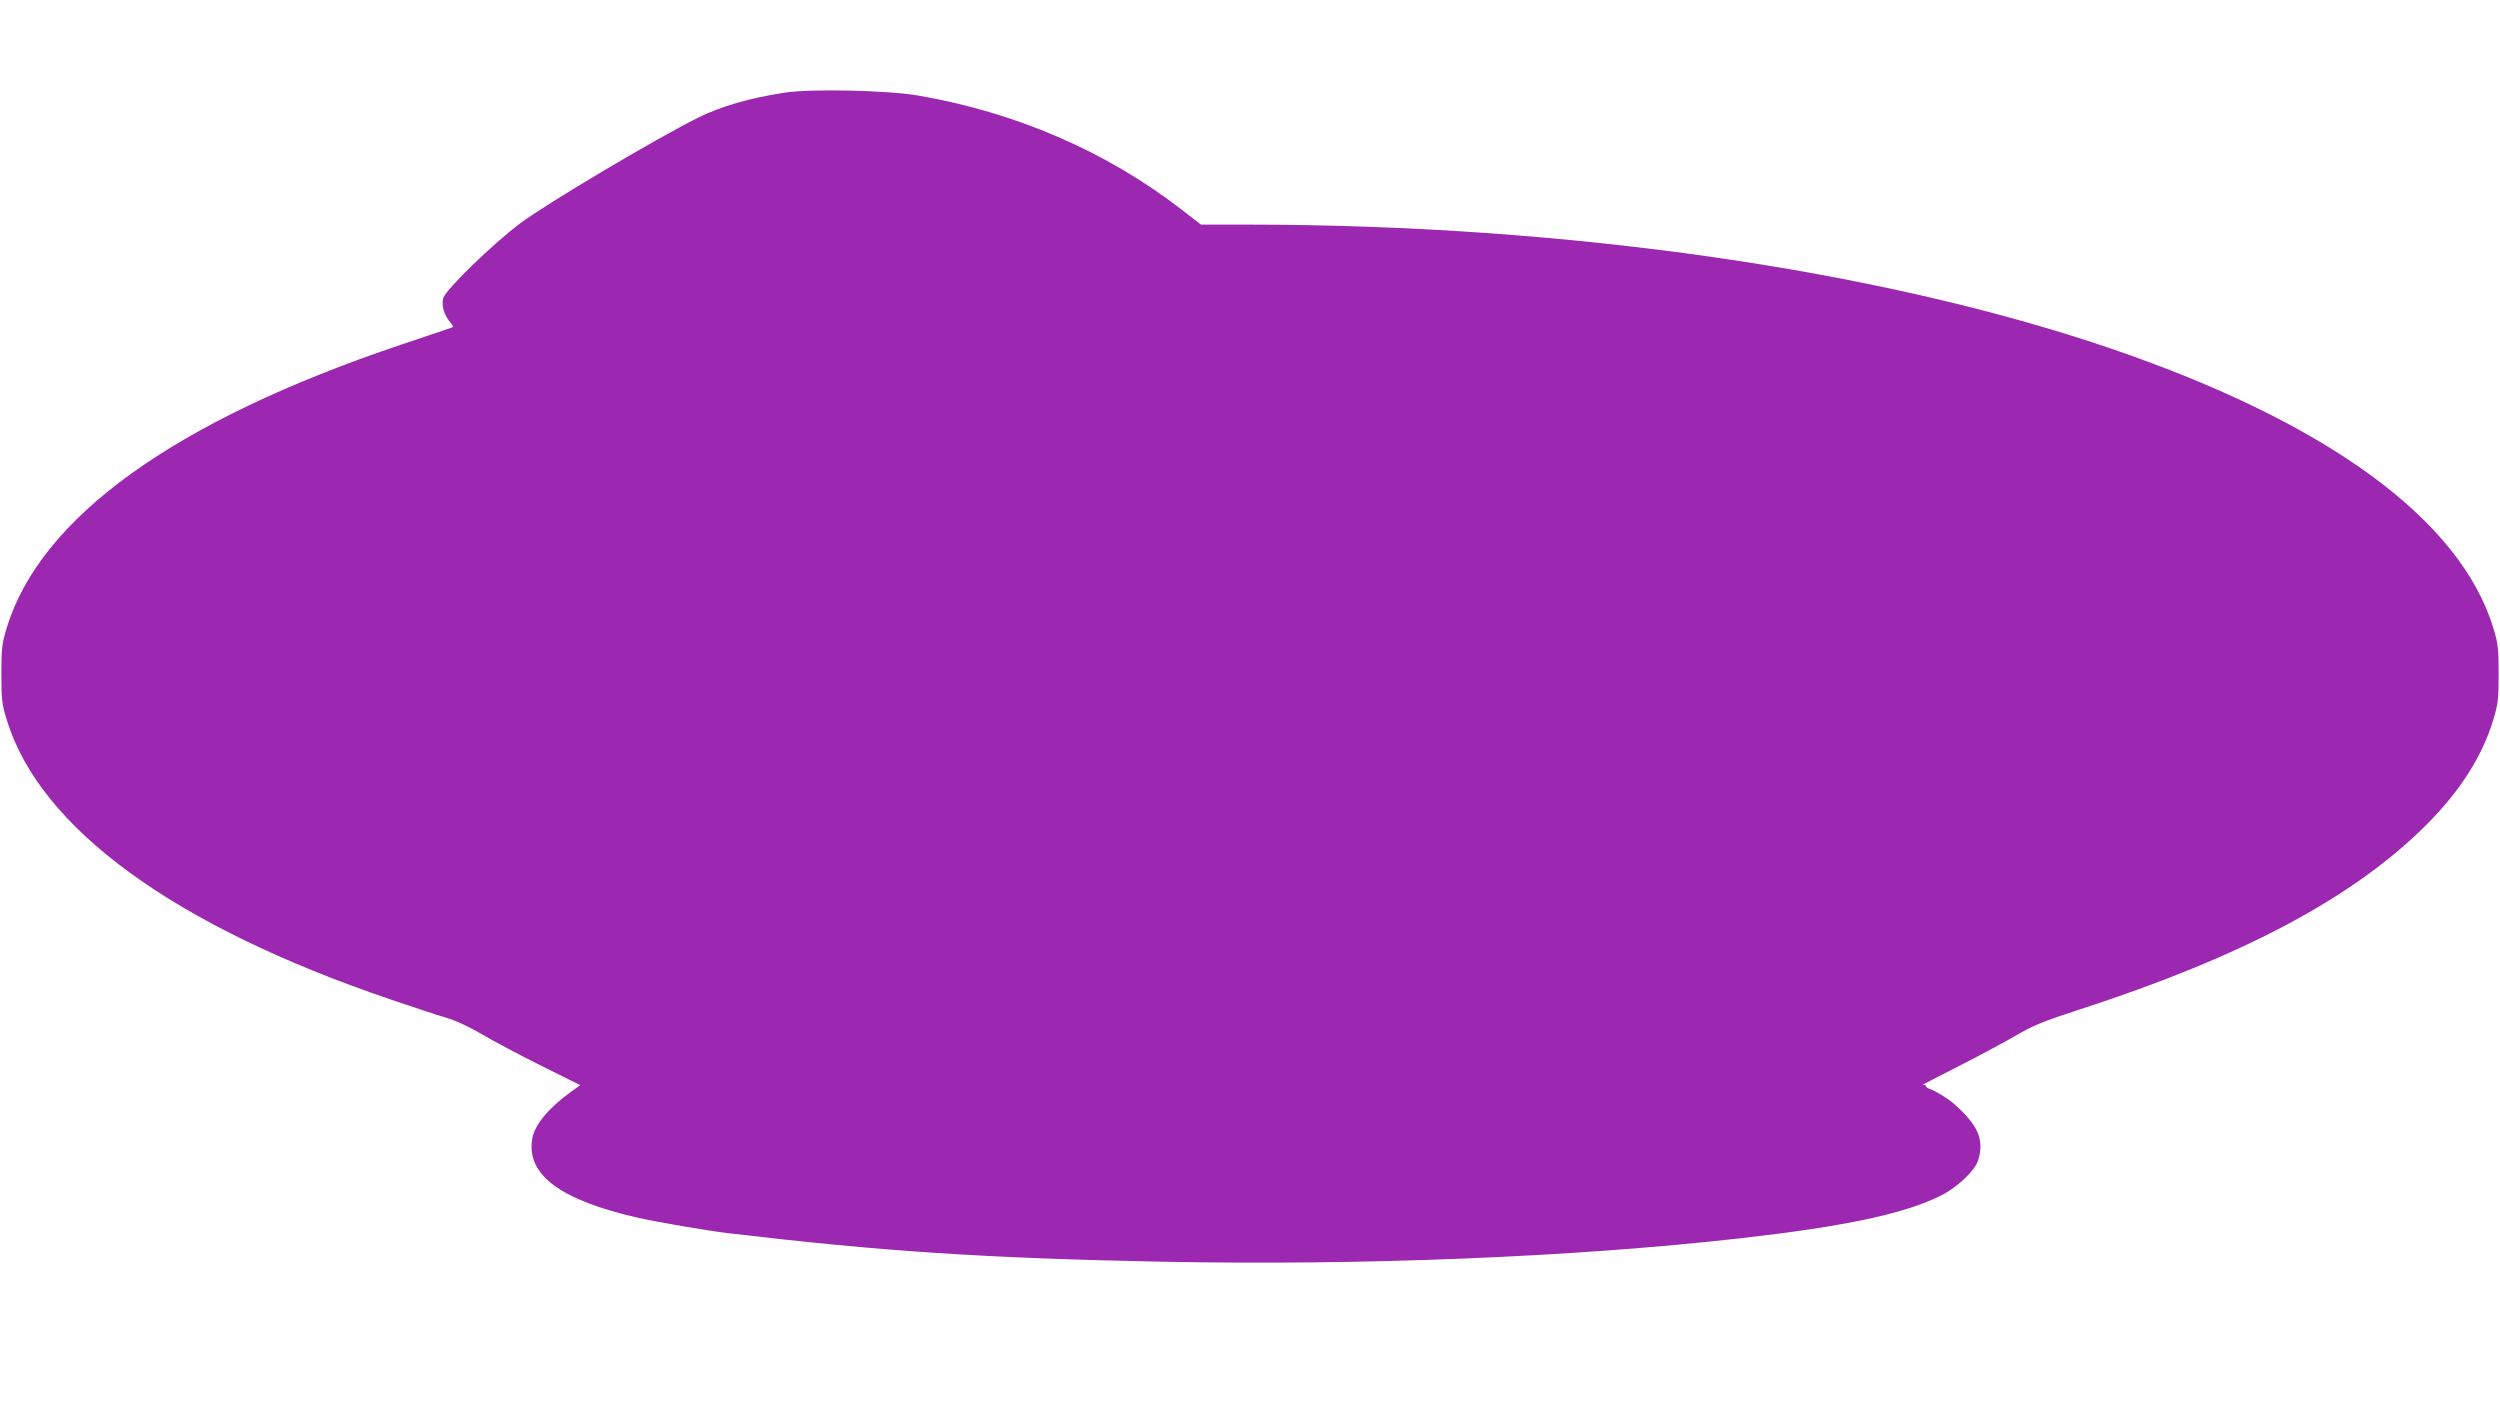
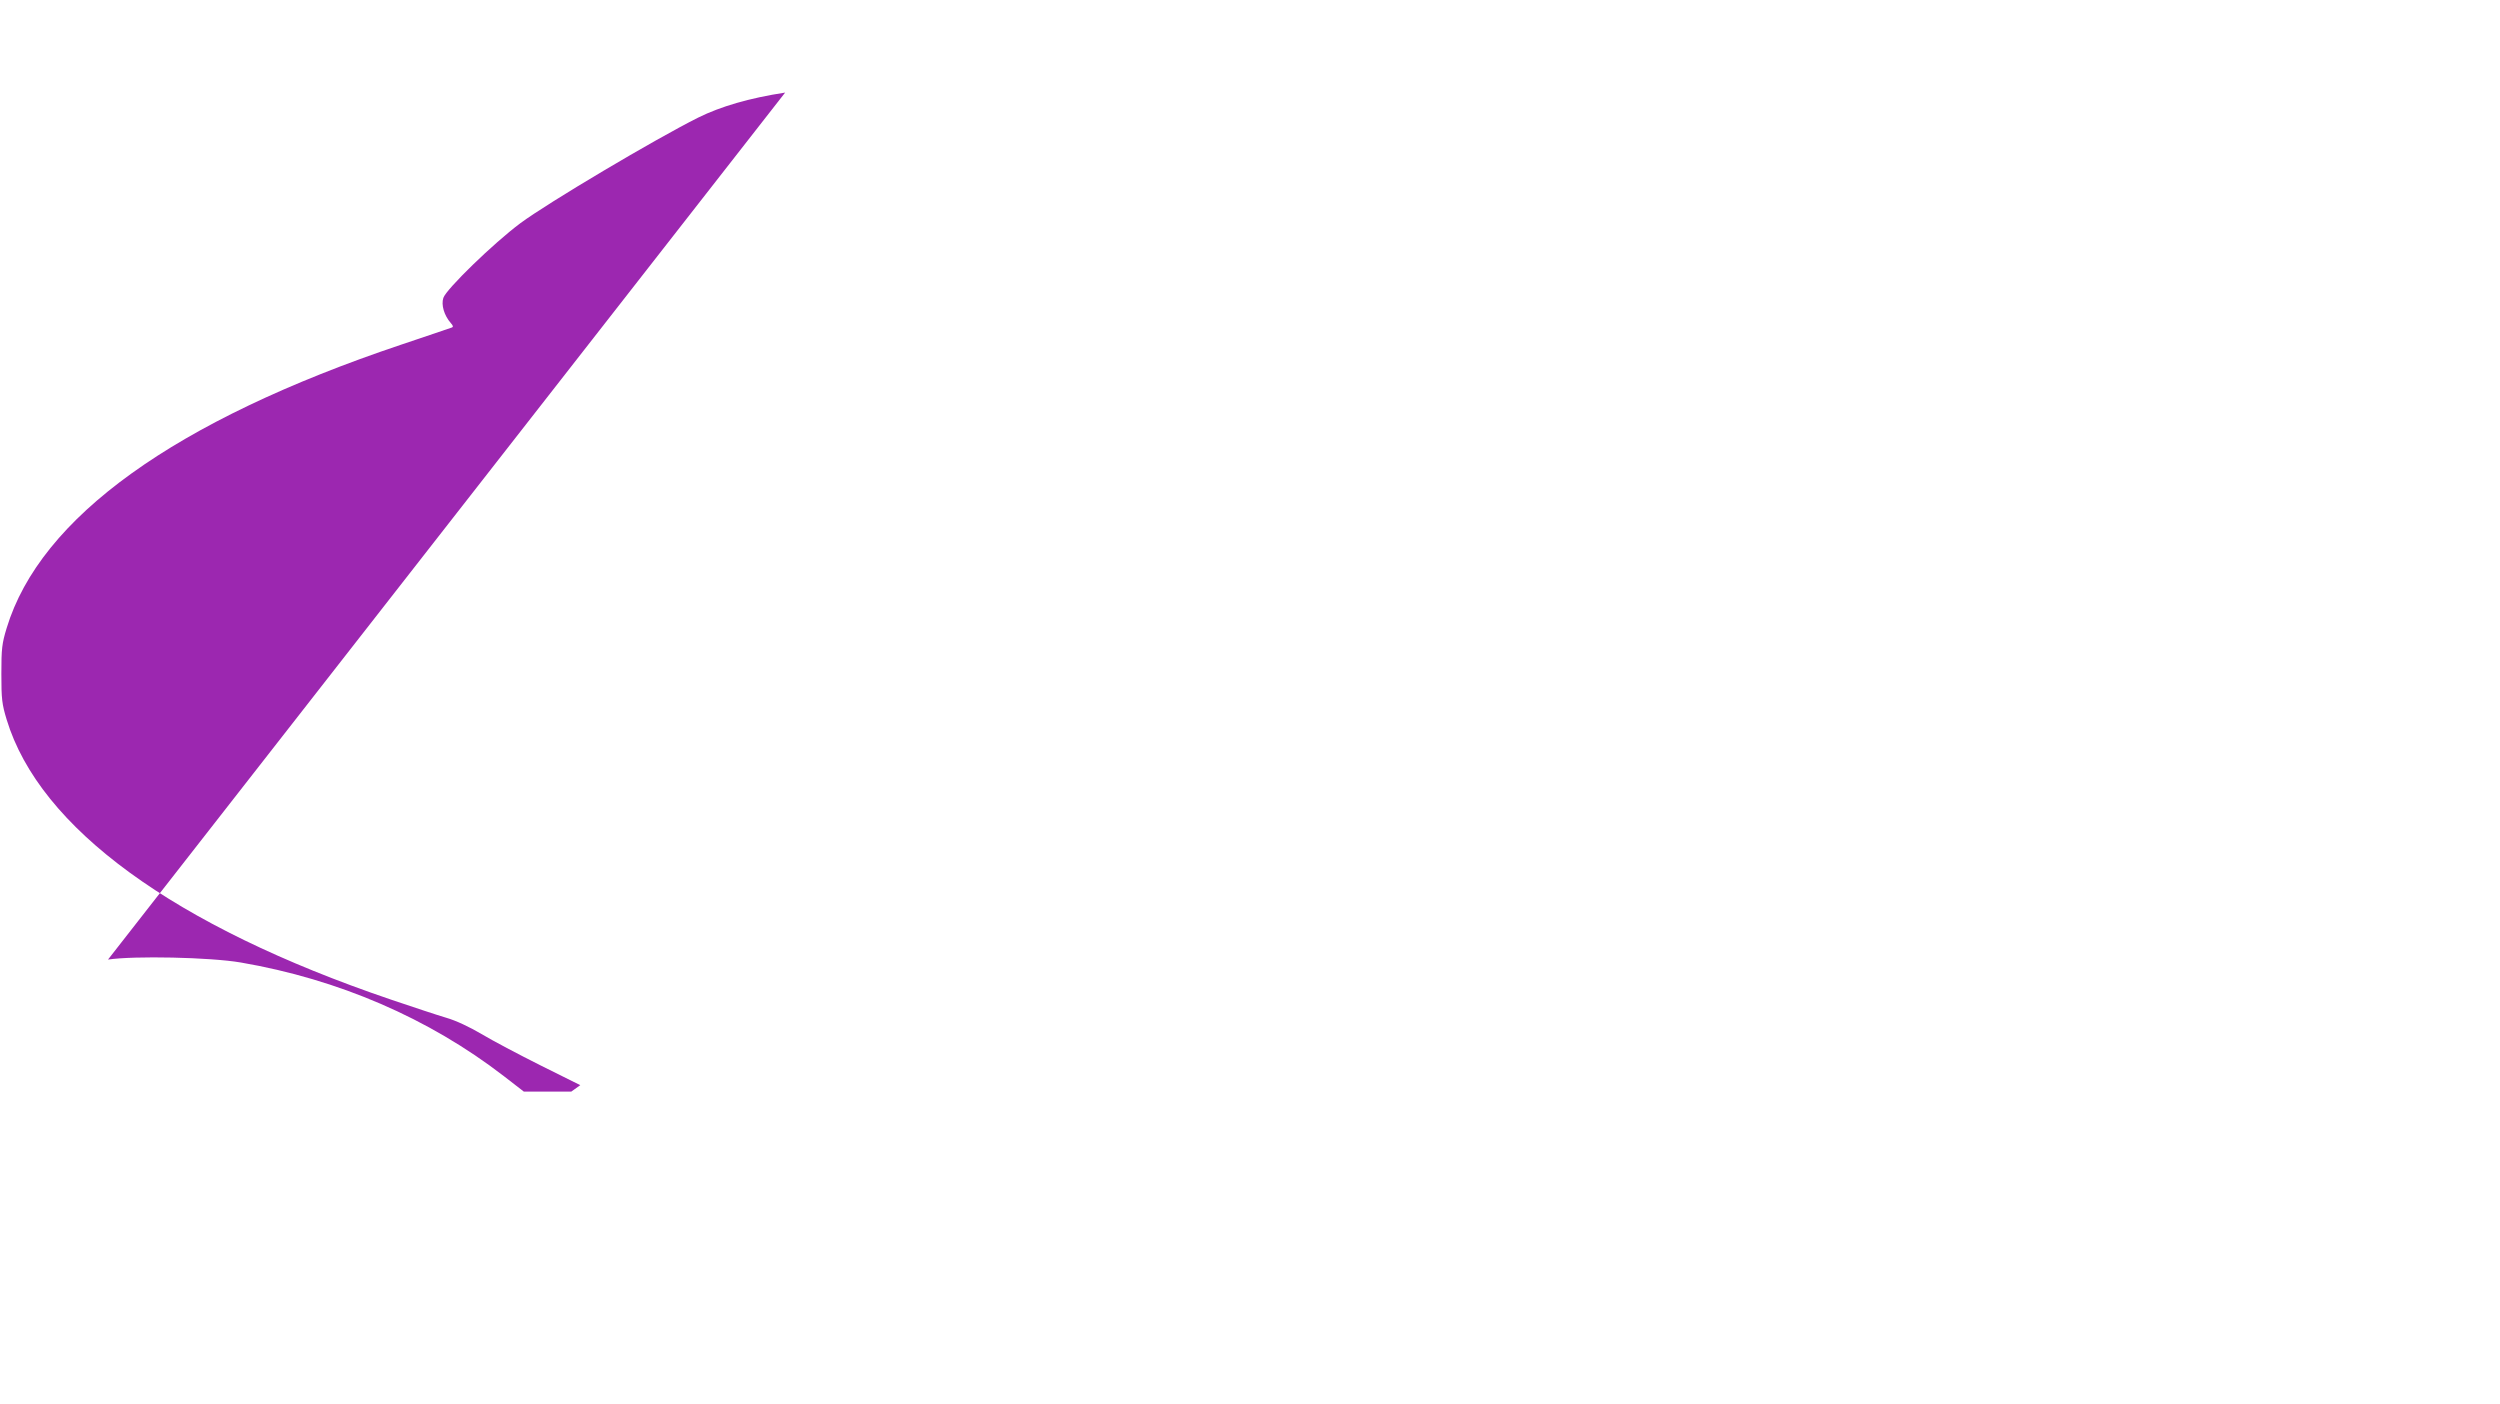
<svg xmlns="http://www.w3.org/2000/svg" version="1.0" width="1280pt" height="719pt" viewBox="0 0 1280 719" preserveAspectRatio="xMidYMid meet">
  <g transform="translate(0,719) scale(0.1,-0.1)" fill="#9c27b0" stroke="none">
-     <path d="M4020 6716 c-183 -28 -330 -71 -445 -128 -222 -111 -771 -437 -911 -541 -138 -103 -379 -337 -394 -382 -12 -36 4 -90 38 -129 12 -13 14 -20 5 -23 -7 -3 -124 -42 -260 -88 -1158 -389 -1847 -884 -2019 -1451 -24 -79 -27 -105 -27 -234 0 -129 3 -155 27 -234 169 -556 857 -1057 1968 -1434 112 -38 239 -80 283 -93 49 -14 119 -47 180 -83 55 -33 191 -105 303 -161 l203 -101 -46 -33 c-116 -83 -188 -170 -200 -242 -31 -184 144 -314 546 -405 99 -22 356 -66 459 -78 785 -93 1312 -128 2222 -146 1023 -20 2099 23 2959 120 538 61 843 126 1029 220 83 42 173 128 188 179 33 107 0 181 -128 293 -26 23 -95 65 -118 72 -12 4 -22 11 -22 16 0 5 -8 7 -17 4 -10 -3 70 39 177 93 107 54 243 127 301 161 89 52 143 74 325 133 840 272 1411 577 1782 951 170 171 282 348 338 534 24 79 27 105 27 234 0 129 -3 155 -27 234 -169 555 -848 1052 -1957 1431 -1184 404 -2781 634 -4417 635 l-243 0 -102 79 c-385 297 -847 496 -1347 582 -158 27 -547 35 -680 15z" />
+     <path d="M4020 6716 c-183 -28 -330 -71 -445 -128 -222 -111 -771 -437 -911 -541 -138 -103 -379 -337 -394 -382 -12 -36 4 -90 38 -129 12 -13 14 -20 5 -23 -7 -3 -124 -42 -260 -88 -1158 -389 -1847 -884 -2019 -1451 -24 -79 -27 -105 -27 -234 0 -129 3 -155 27 -234 169 -556 857 -1057 1968 -1434 112 -38 239 -80 283 -93 49 -14 119 -47 180 -83 55 -33 191 -105 303 -161 l203 -101 -46 -33 l-243 0 -102 79 c-385 297 -847 496 -1347 582 -158 27 -547 35 -680 15z" />
  </g>
</svg>